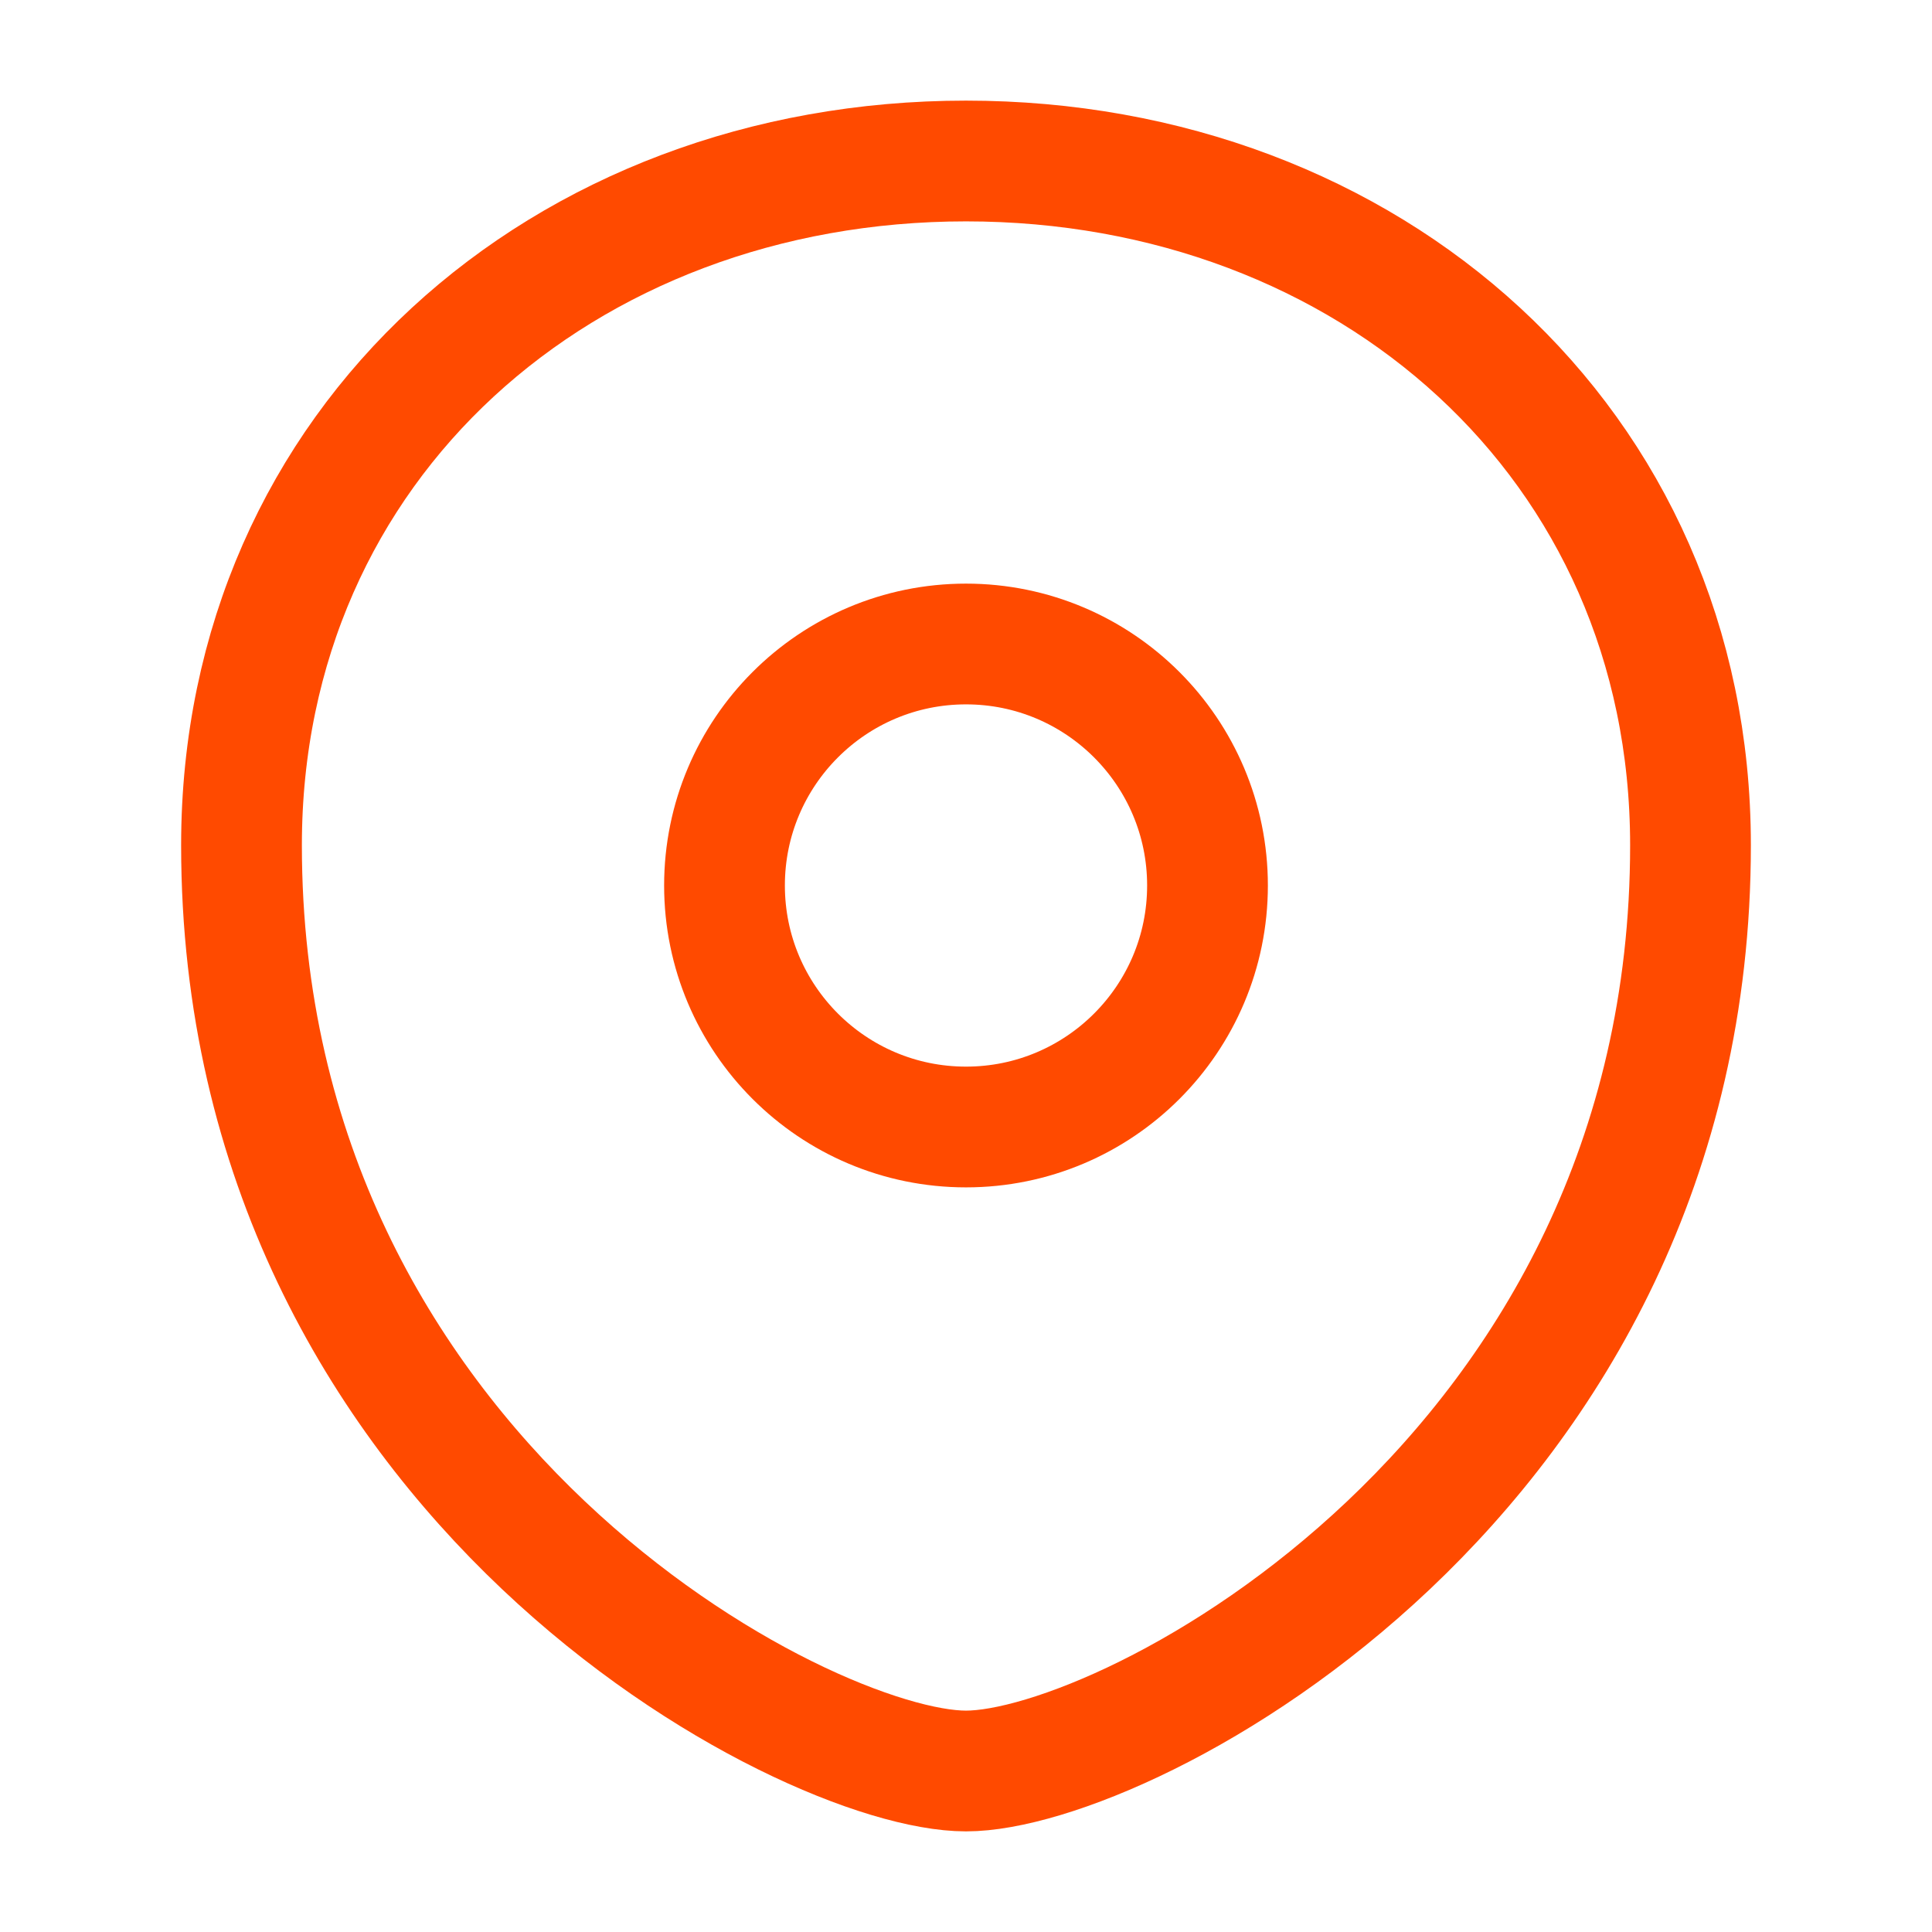
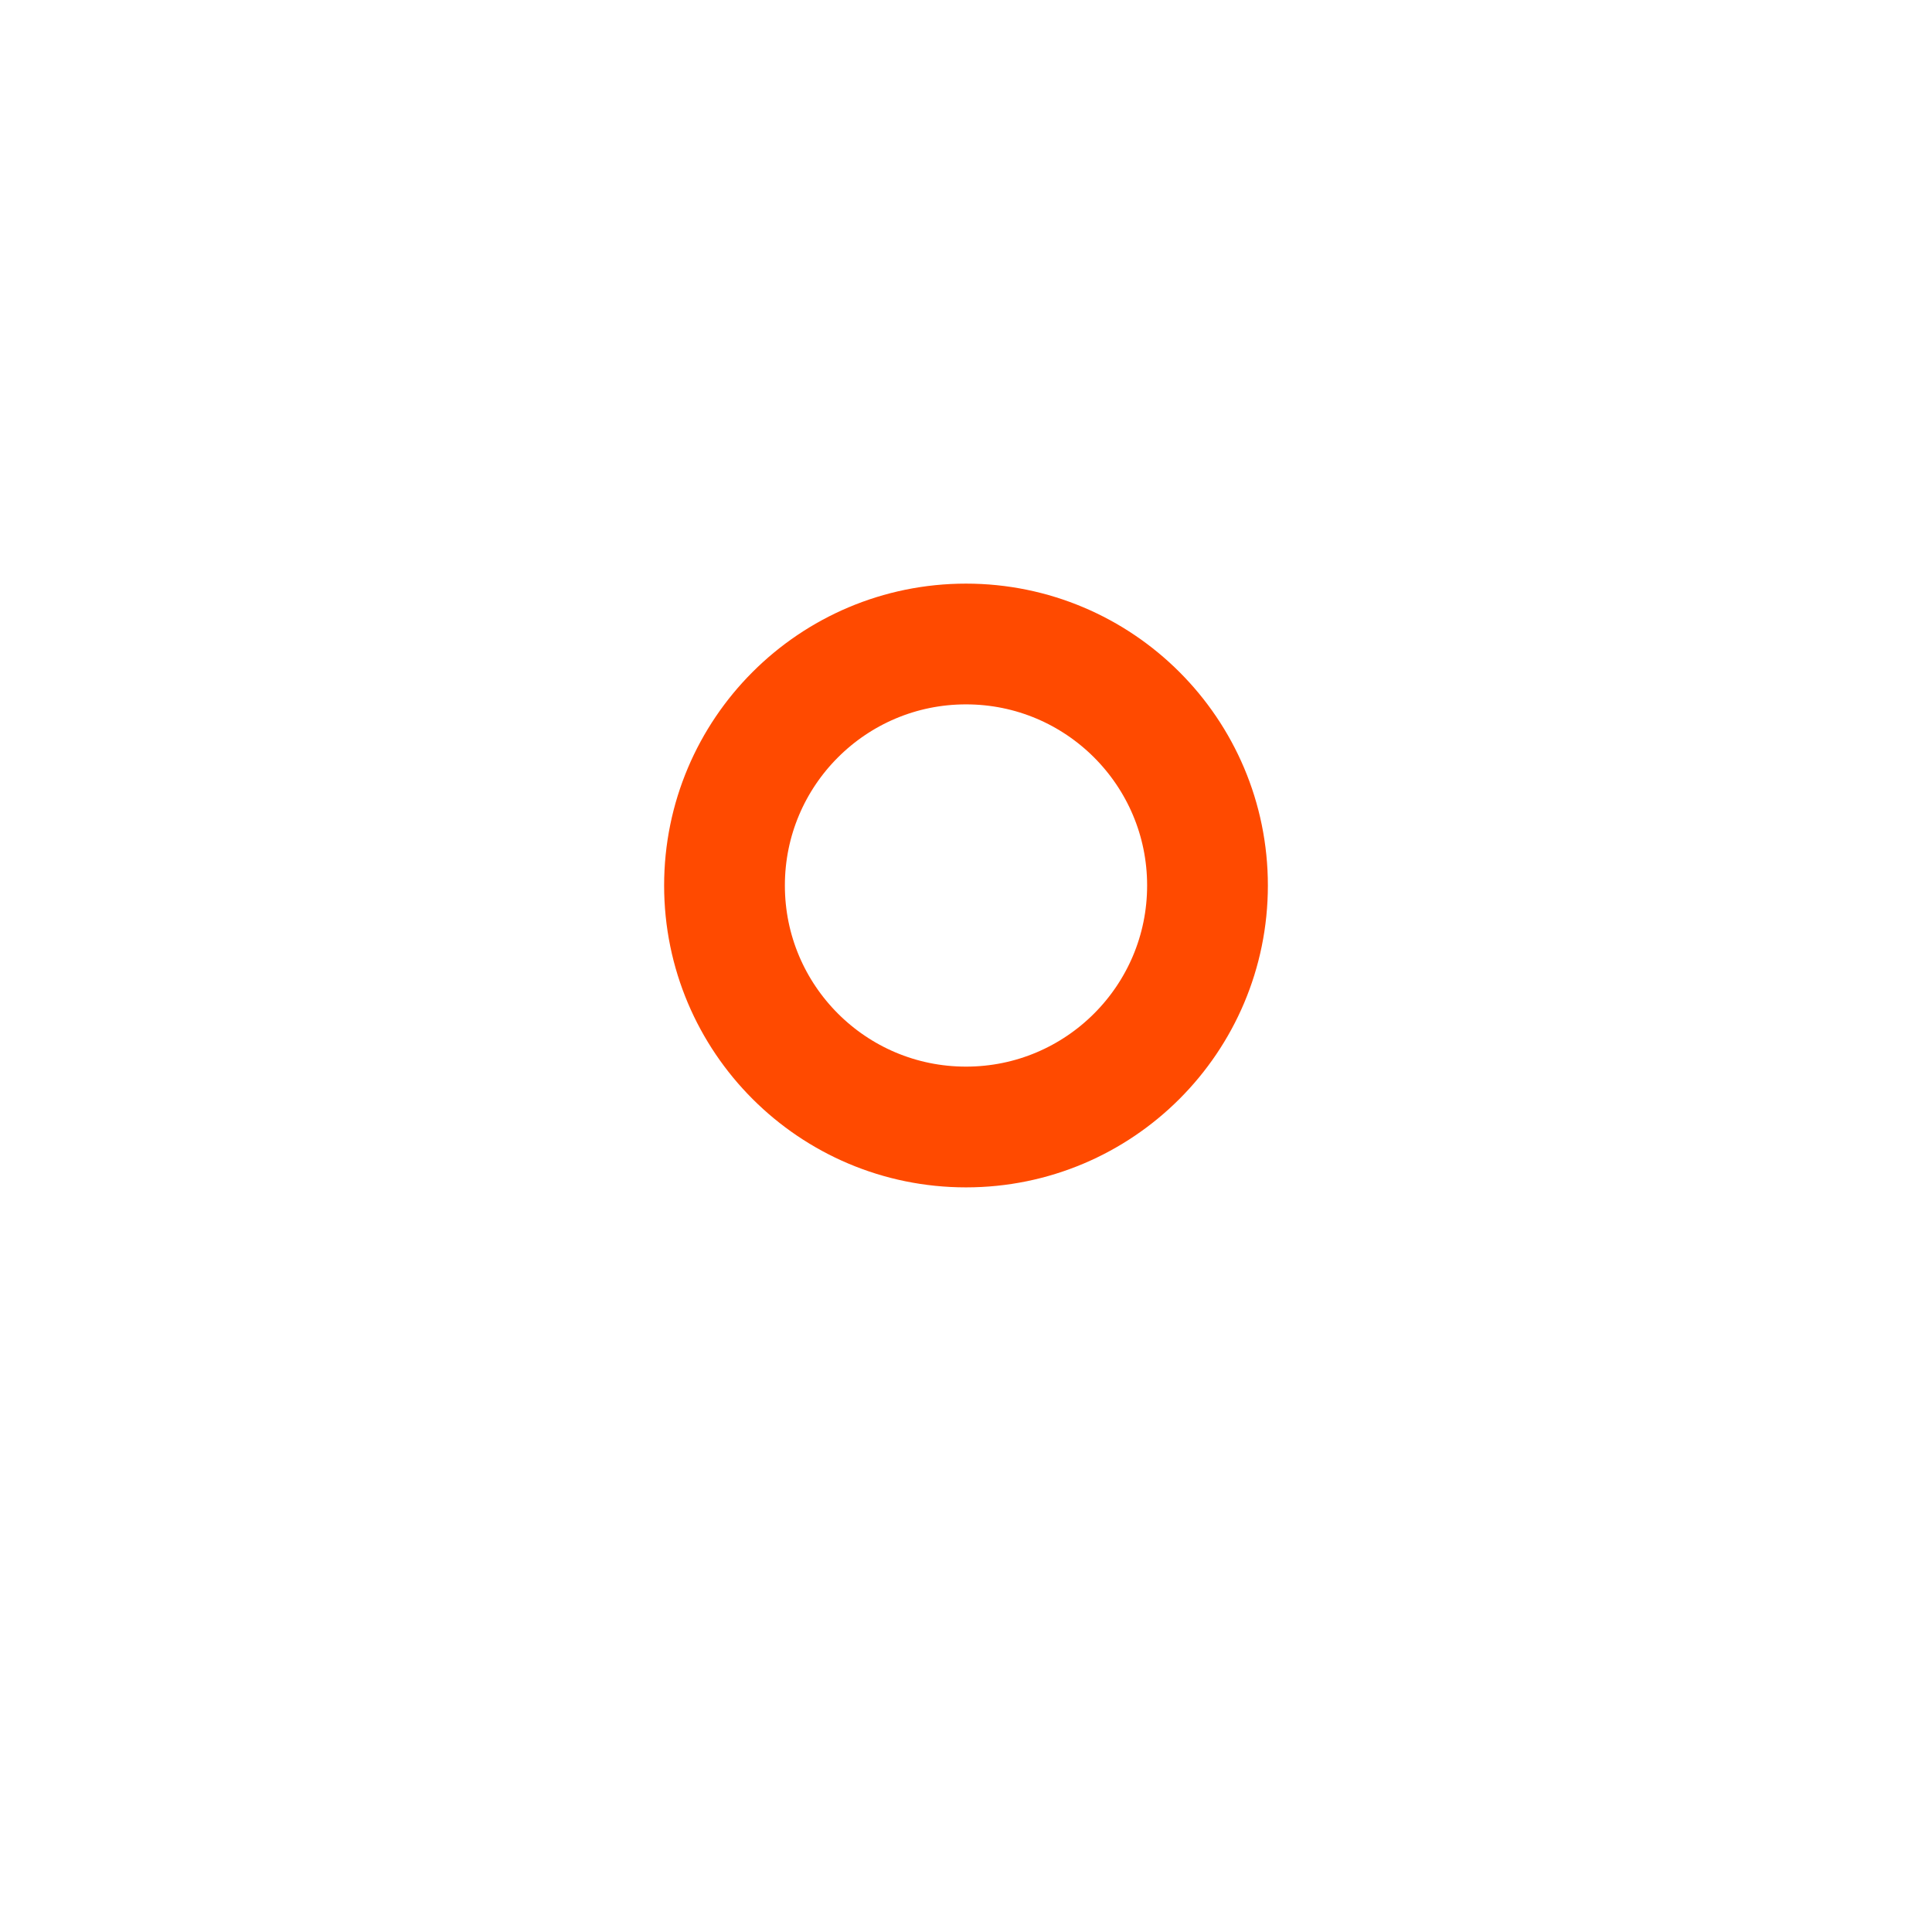
<svg xmlns="http://www.w3.org/2000/svg" width="48" height="48" viewBox="0 0 48 48" fill="none">
  <circle cx="24" cy="22" r="6" stroke="#FF4A00" stroke-width="3" />
-   <path d="M6 21C6 11 14 4 24 4C34 4 42 11 42 21C42 36.704 28 44 24 44C20 44 6 36.704 6 21Z" stroke="#FF4A00" stroke-width="3" />
</svg>